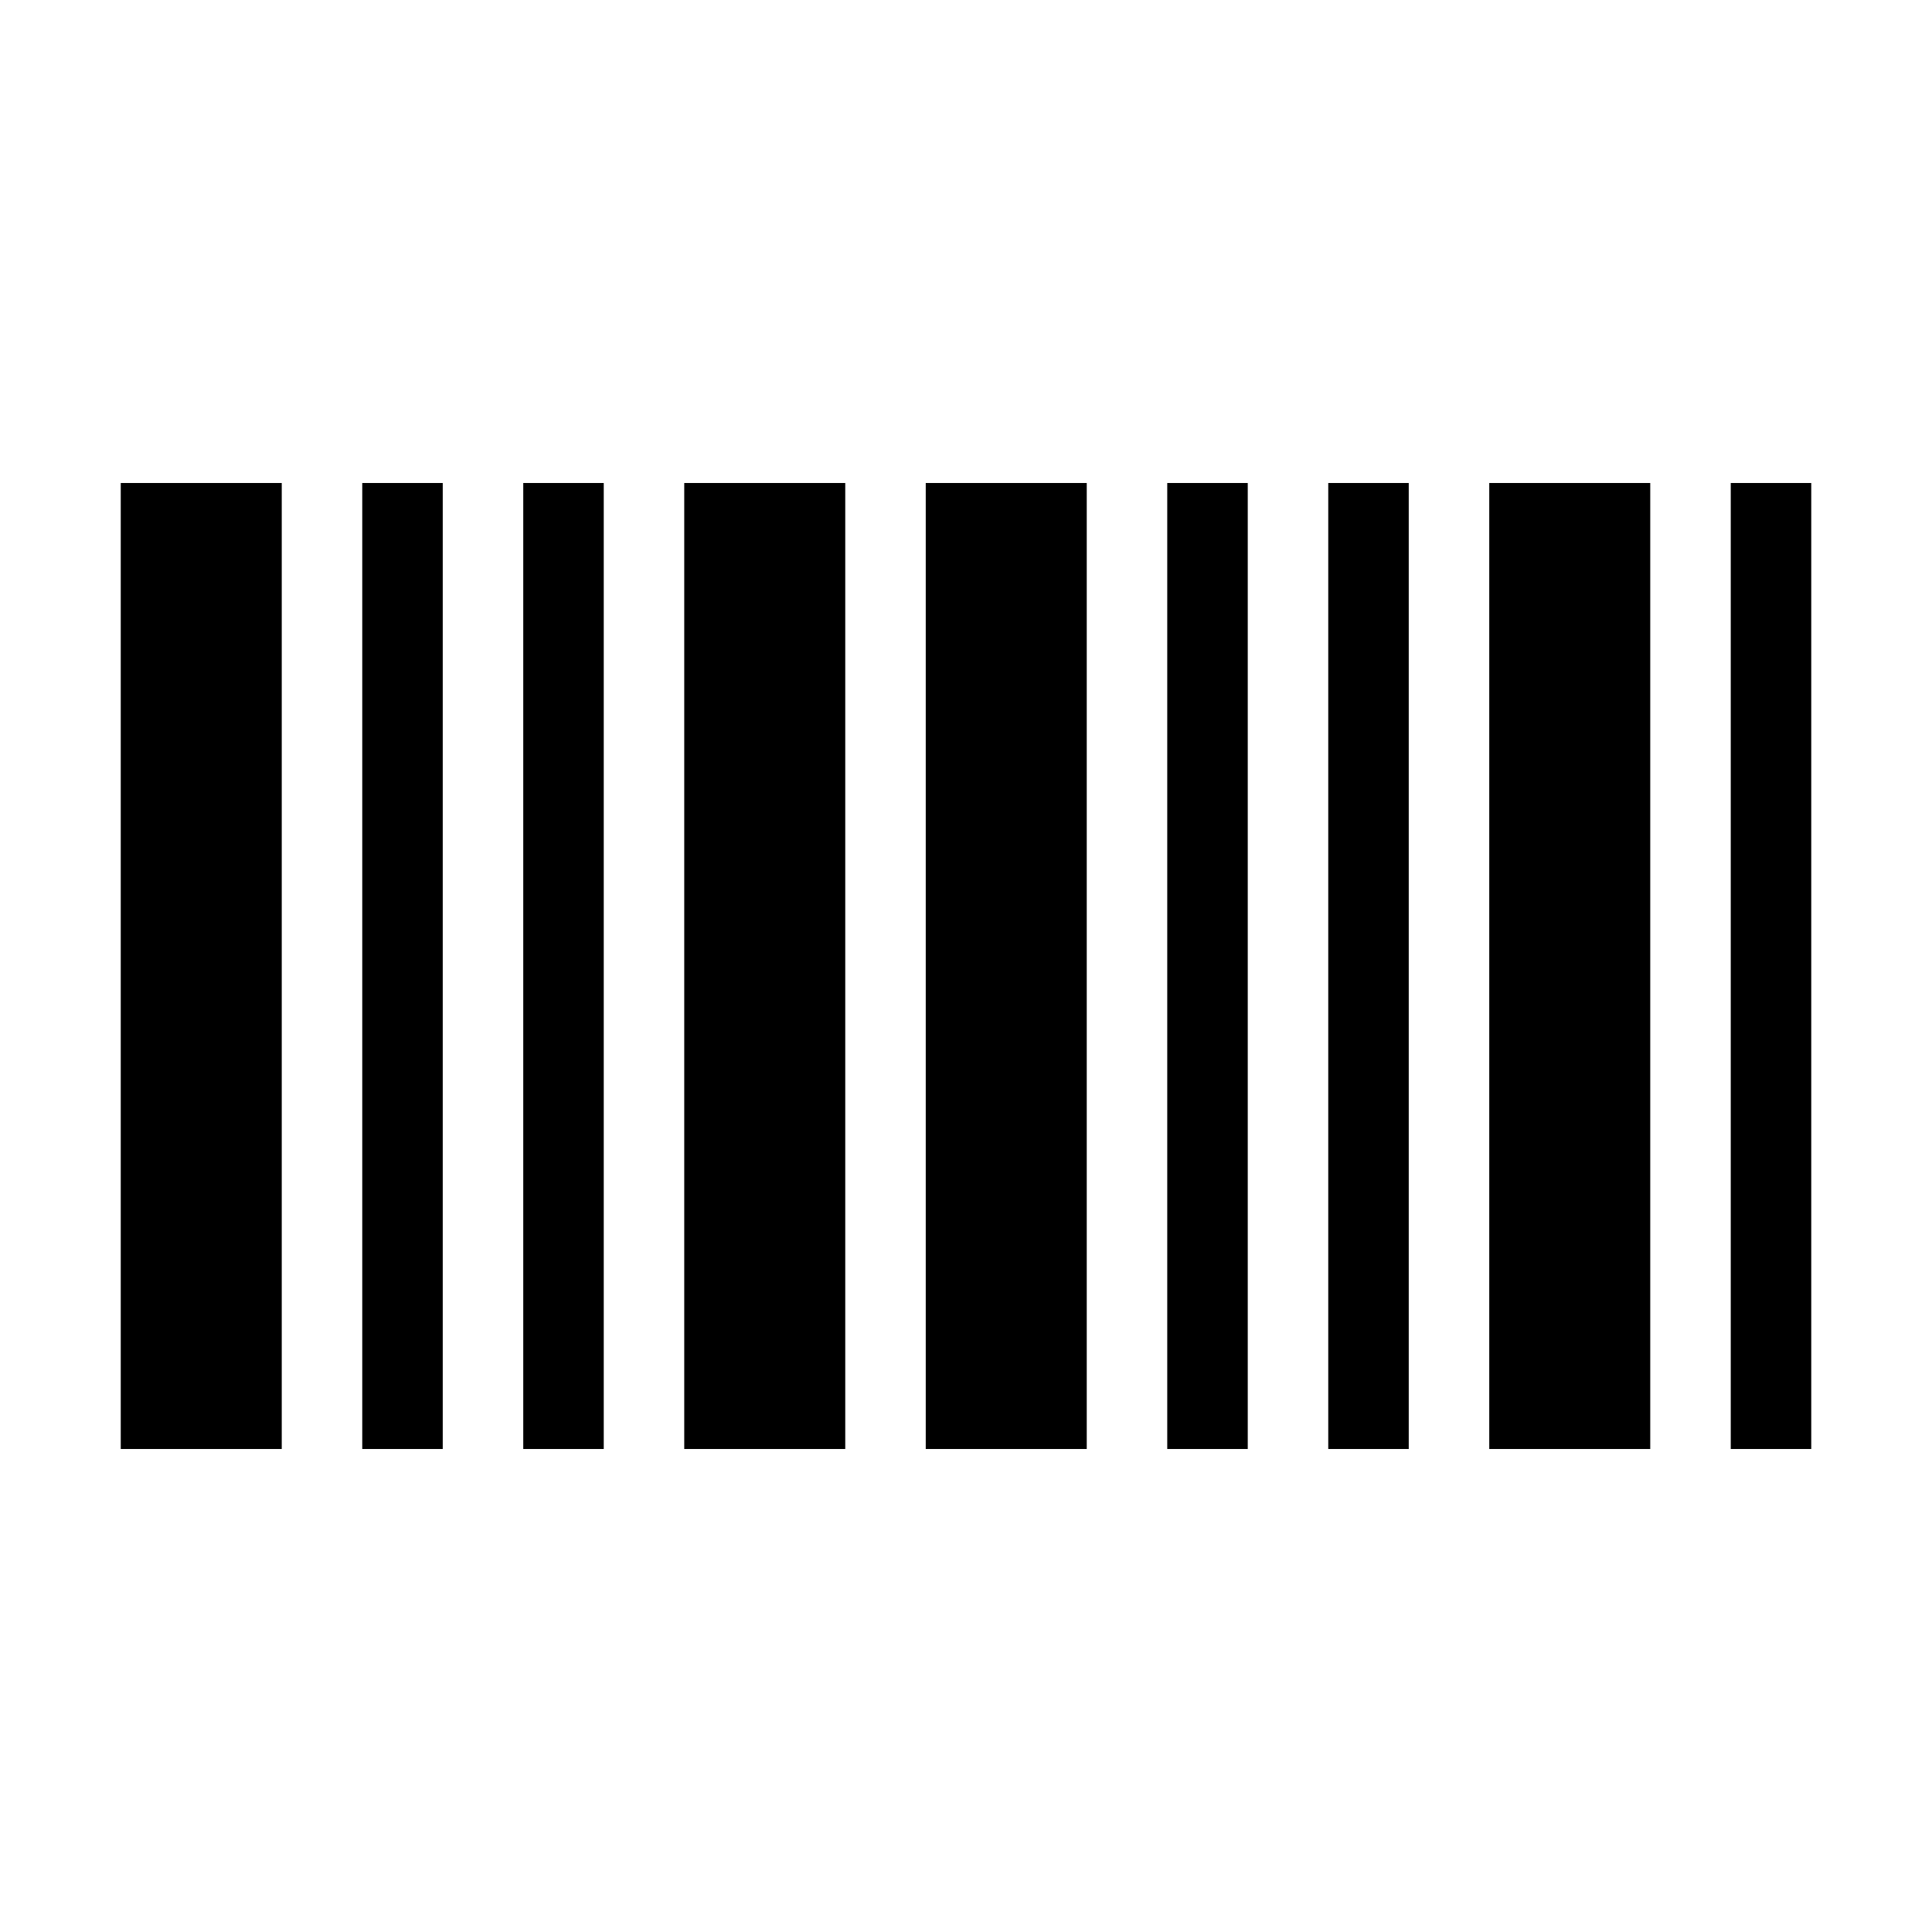
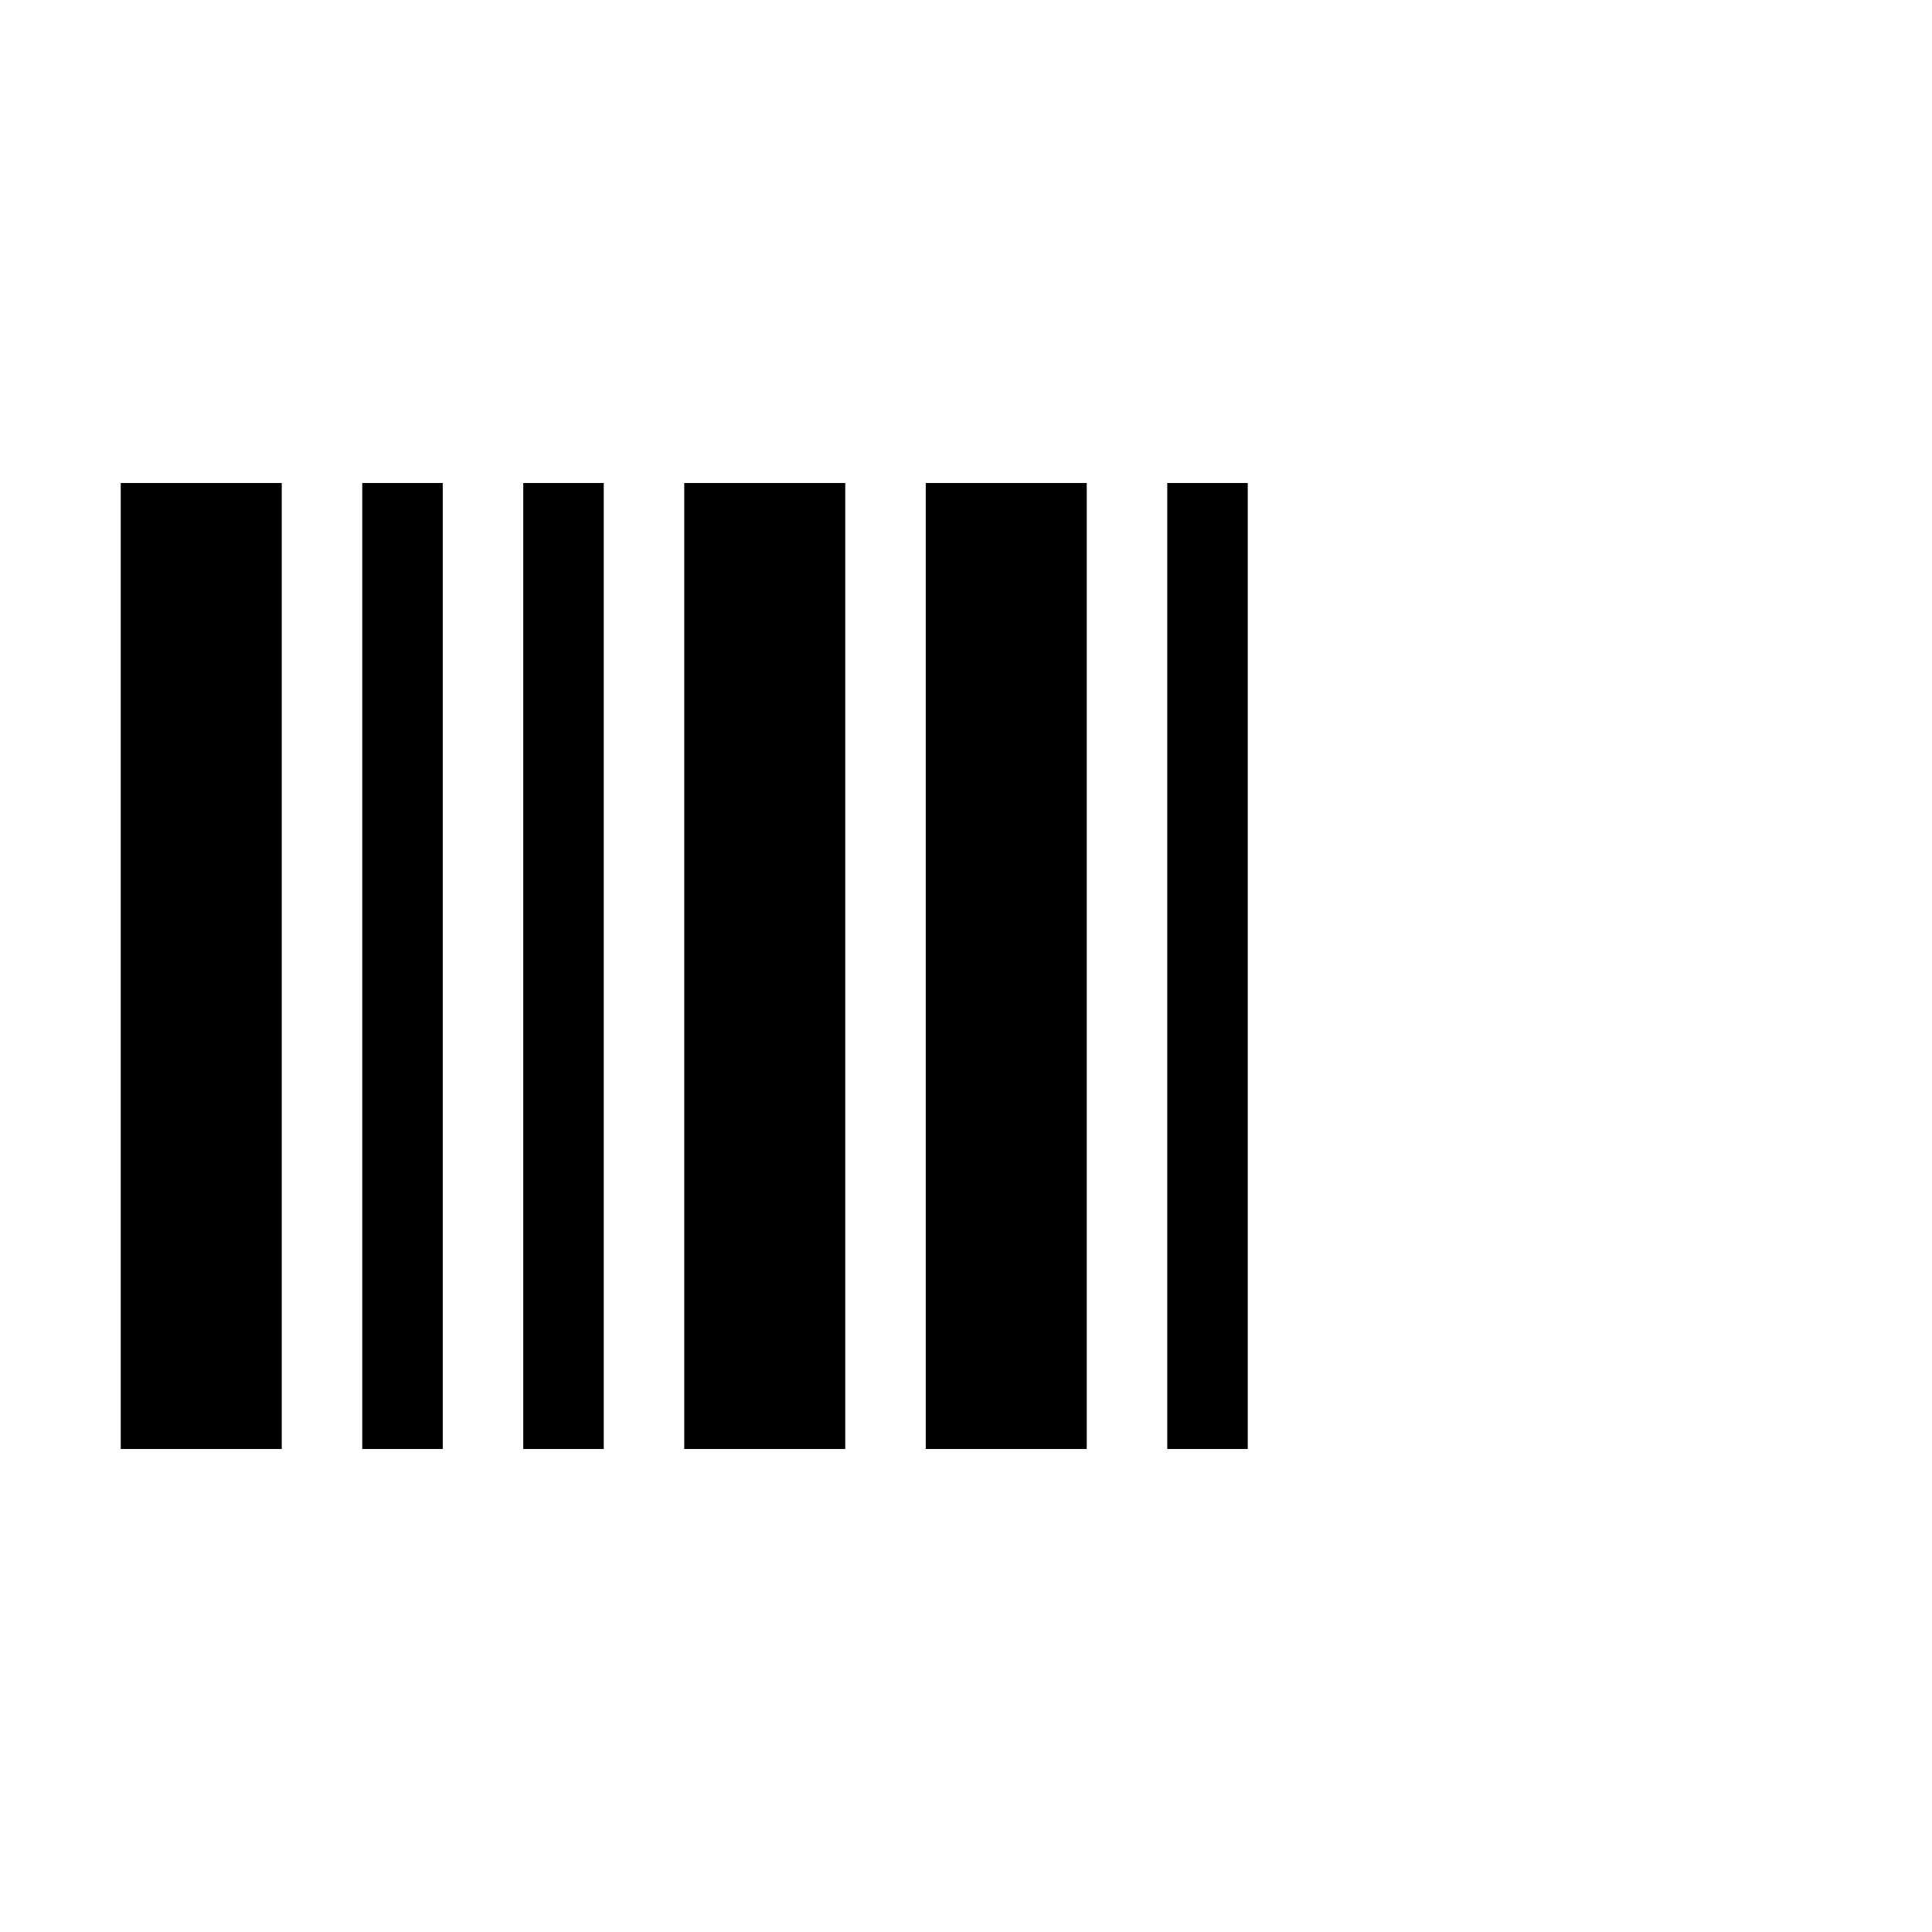
<svg xmlns="http://www.w3.org/2000/svg" width="96" height="96" xml:space="preserve" overflow="hidden">
  <g>
    <path d="M6 24 14 24 14 72 6 72Z" />
    <path d="M34 24 42 24 42 72 34 72Z" />
    <path d="M18 24 22 24 22 72 18 72Z" />
    <path d="M26 24 30 24 30 72 26 72Z" />
    <path d="M46 24 54 24 54 72 46 72Z" />
-     <path d="M74 24 82 24 82 72 74 72Z" />
    <path d="M58 24 62 24 62 72 58 72Z" />
-     <path d="M66 24 70 24 70 72 66 72Z" />
-     <path d="M86 24 90 24 90 72 86 72Z" />
  </g>
</svg>